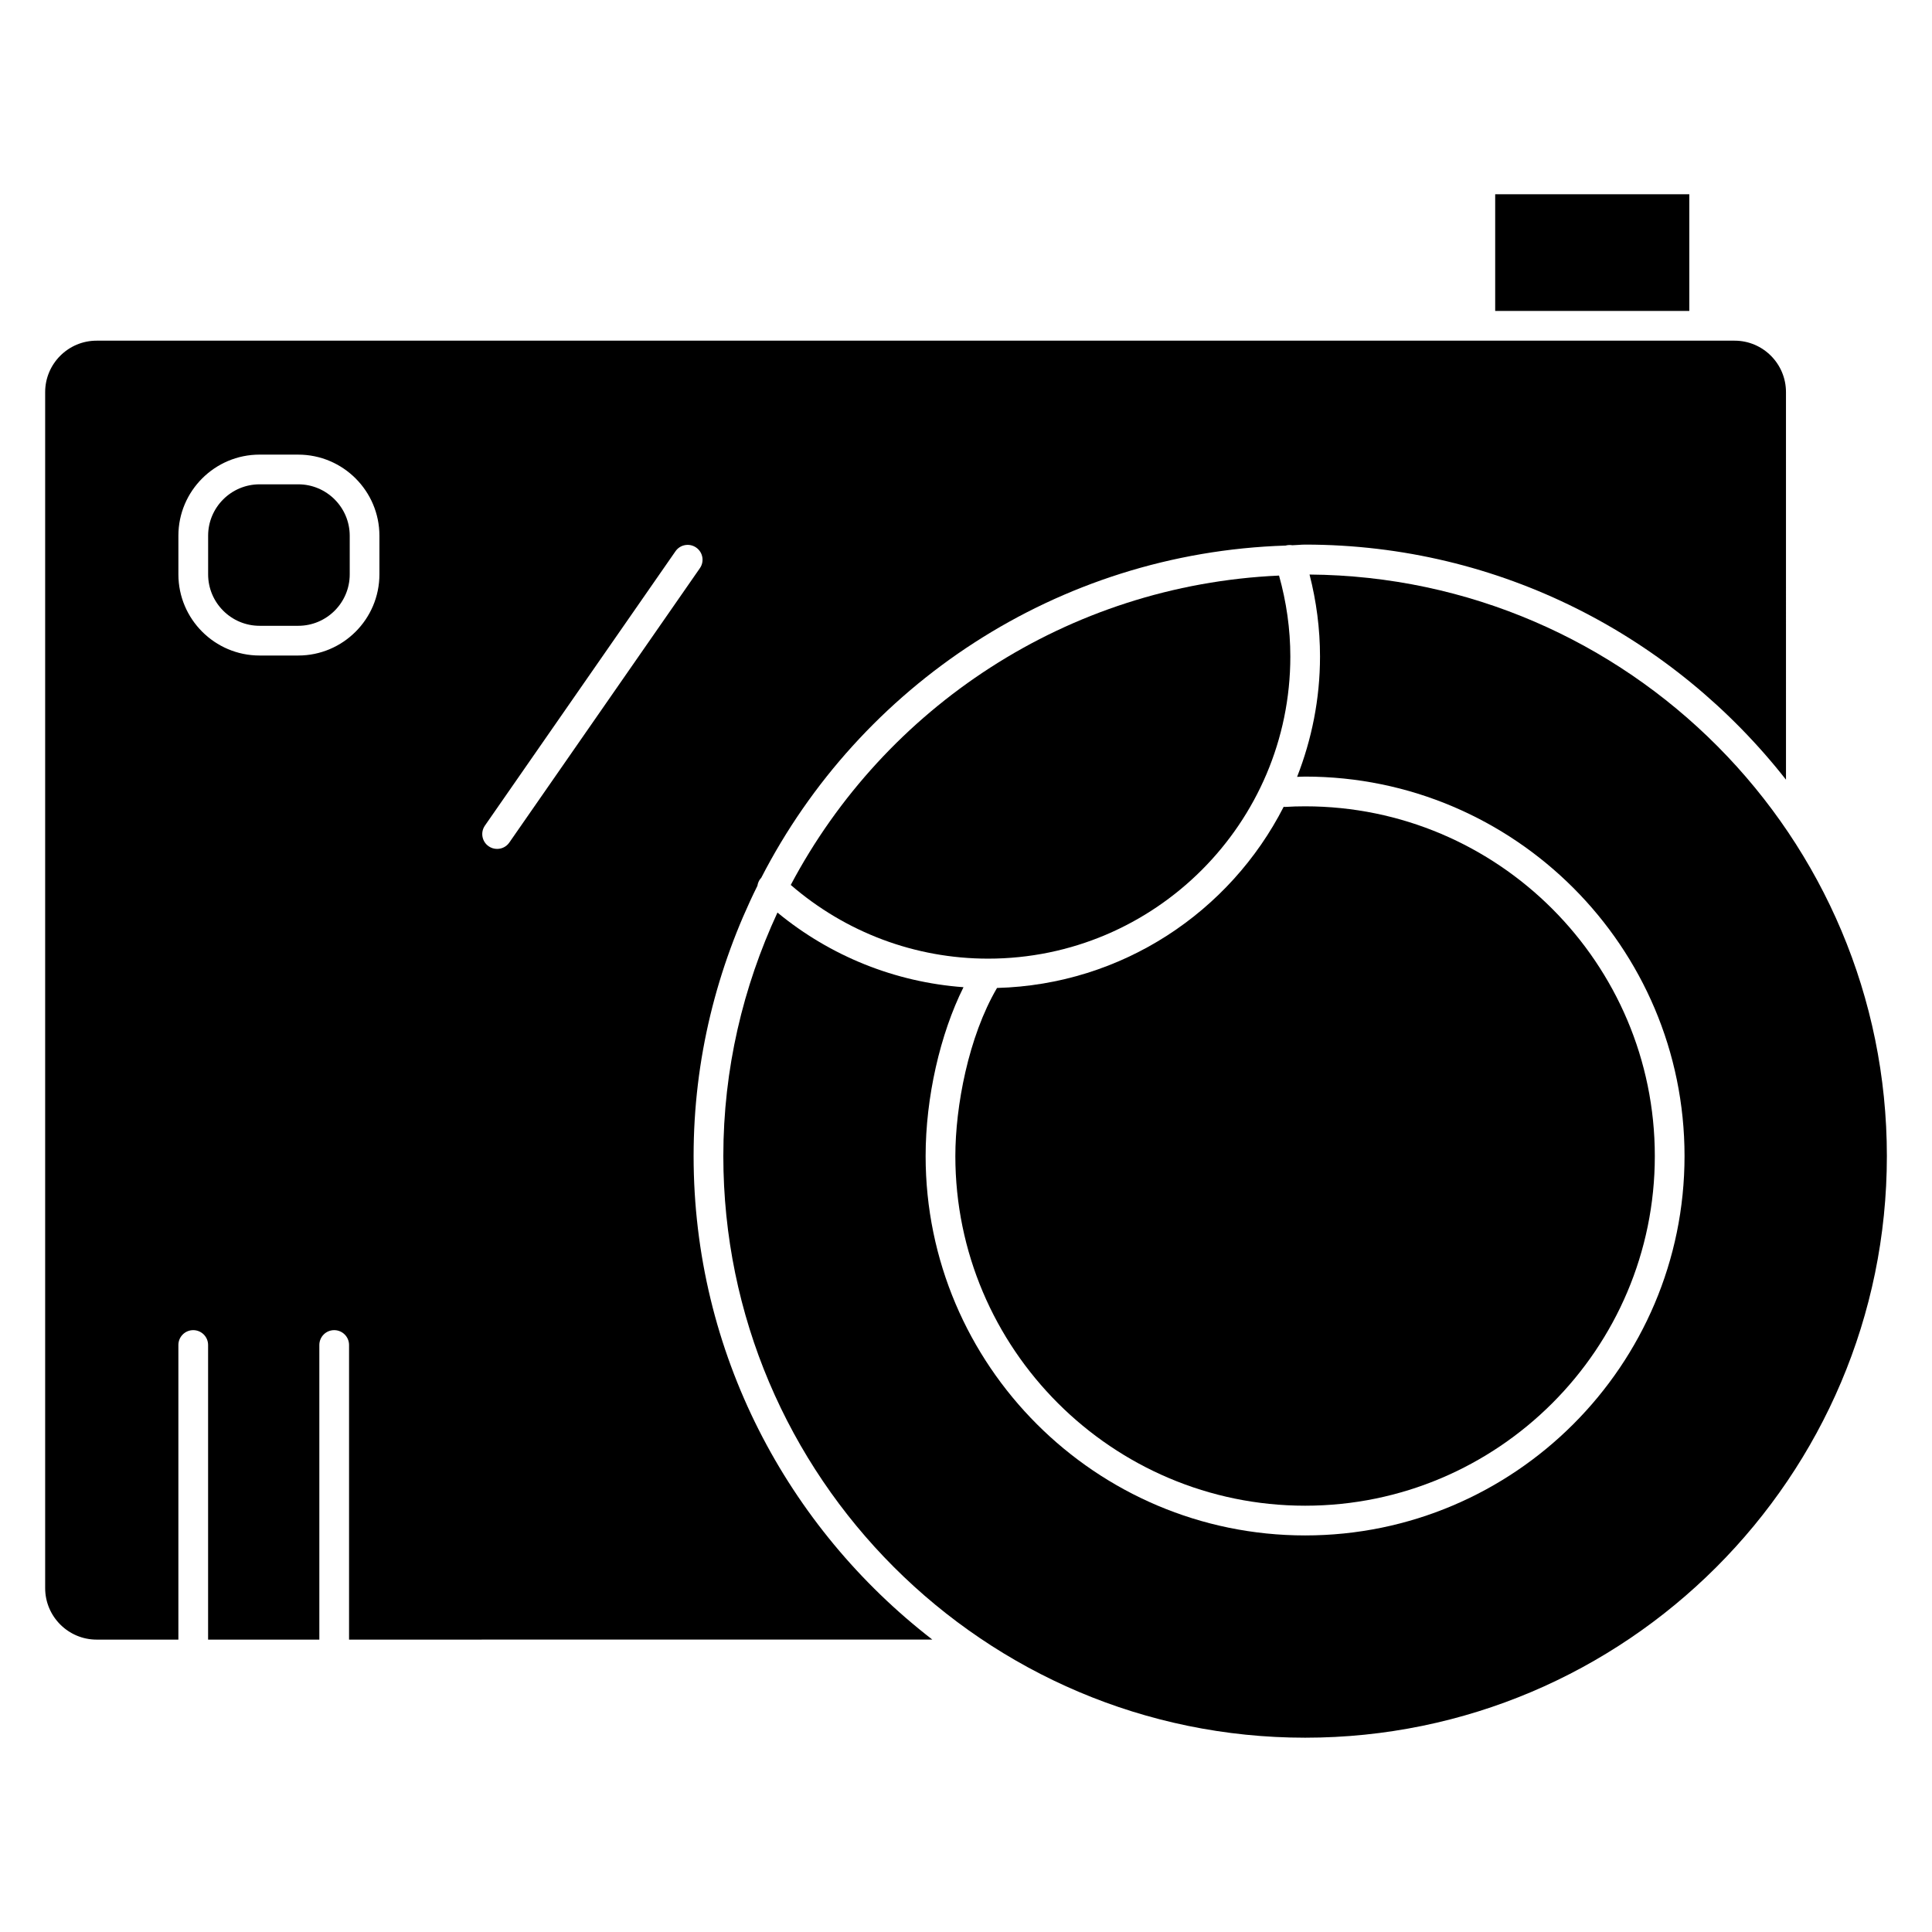
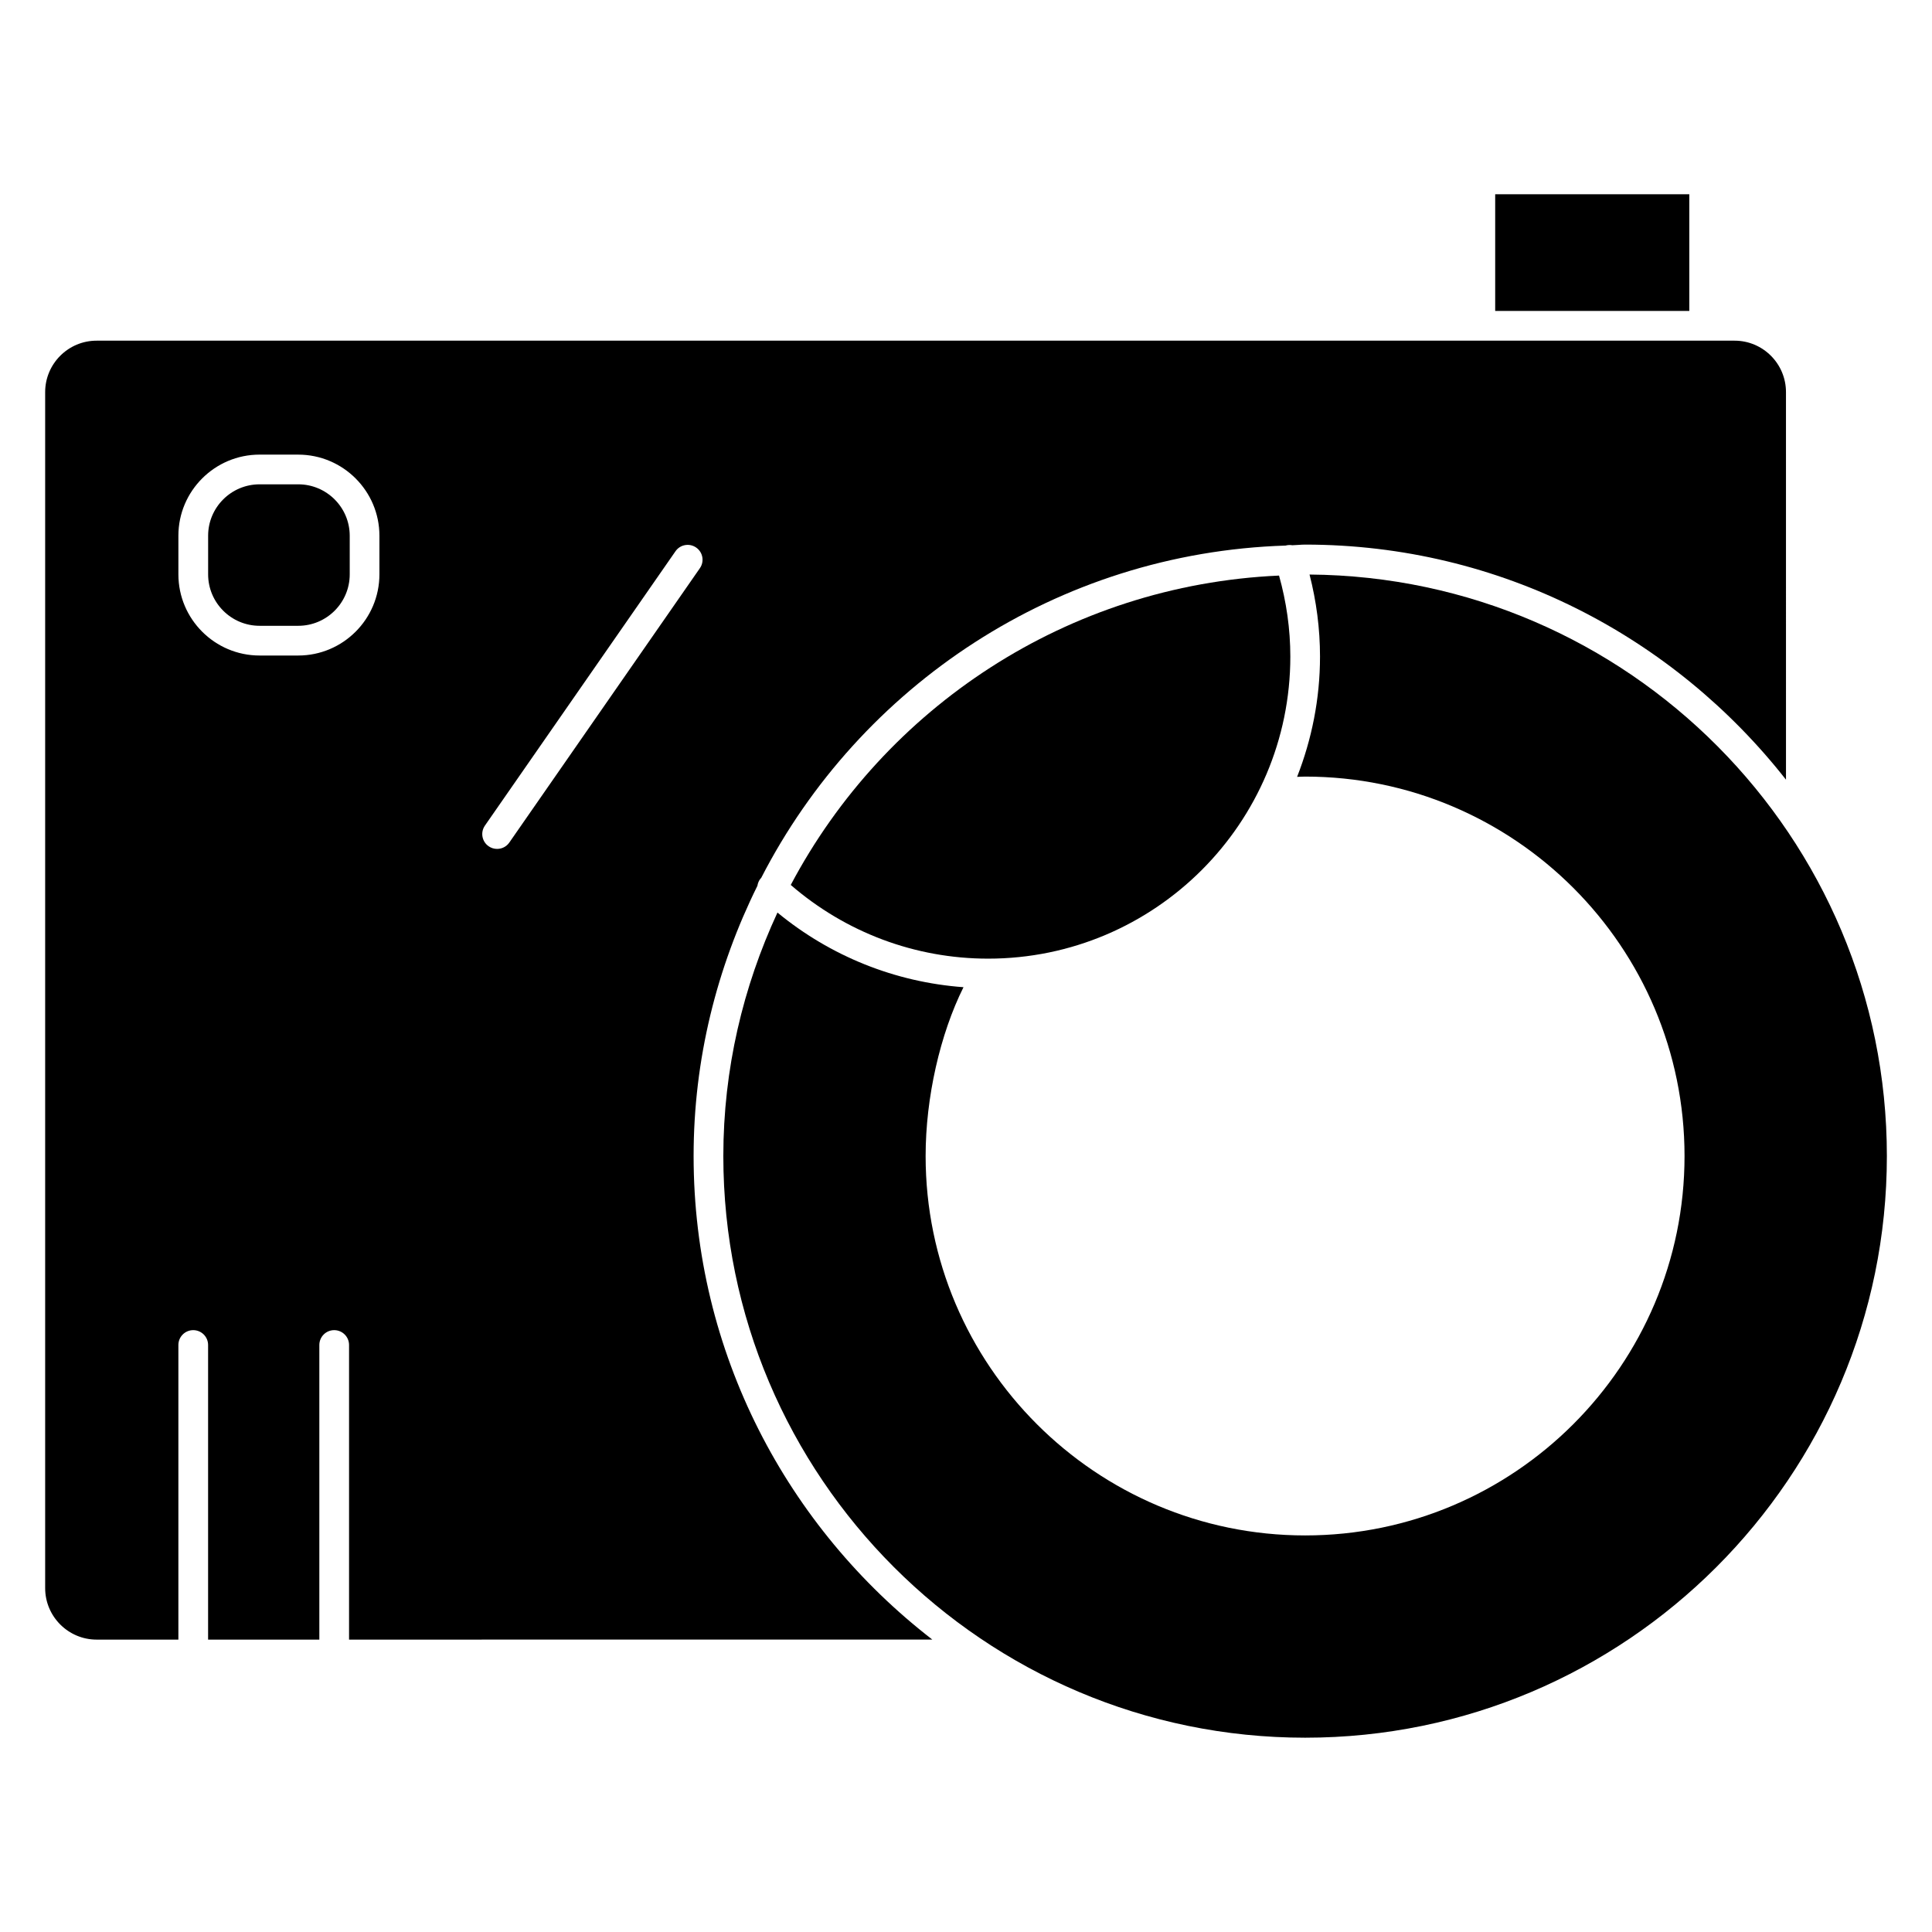
<svg xmlns="http://www.w3.org/2000/svg" fill="#000000" width="800px" height="800px" version="1.1" viewBox="144 144 512 512">
  <g>
    <path d="m391.07 578.5c-38.383-29.66-63.258-75.988-63.258-128.13 0-25.734 6.188-49.988 16.902-71.613 0.125-0.73 0.387-1.449 0.93-2.031 0.016-0.023 0.047-0.031 0.07-0.055 26.145-50.91 78.375-86.16 138.98-88.09 0.605-0.172 1.203-0.18 1.793-0.086 1.141-0.023 2.242-0.172 3.387-0.172 51.711 0 97.73 24.449 127.43 62.301l-0.004-102.71c0-7.519-6.102-13.633-13.609-13.633h-434.08c-7.519-0.008-13.645 6.117-13.645 13.633v316.95c0 7.527 6.125 13.648 13.641 13.648h21.664v-78.074c0-2.172 1.762-3.938 3.938-3.938 2.172 0 3.938 1.762 3.938 3.938v78.074h29.48v-78.074c0-2.172 1.762-3.938 3.938-3.938 2.172 0 3.938 1.762 3.938 3.938v78.074zm-118.56-215.71 50.5-72.699c1.234-1.785 3.684-2.234 5.481-0.984 1.785 1.234 2.227 3.691 0.984 5.473l-50.5 72.699c-0.762 1.109-1.992 1.691-3.234 1.691-0.77 0-1.559-0.219-2.242-0.699-1.793-1.238-2.234-3.695-0.988-5.481zm-49.477-45.07h-10.242c-11.863 0-21.516-9.652-21.516-21.508v-10.242c0-11.848 9.652-21.492 21.516-21.492l10.242 0.004c11.863 0 21.516 9.652 21.516 21.492v10.242c-0.008 11.855-9.66 21.504-21.516 21.504z" />
    <path d="m223.04 272.35h-10.242c-7.527 0-13.641 6.109-13.641 13.617v10.242c0 7.519 6.117 13.633 13.641 13.633h10.242c7.527 0 13.641-6.117 13.641-13.633v-10.242c-0.008-7.504-6.121-13.617-13.641-13.617z" />
    <path d="m491.04 296.25c1.812 7.062 2.777 14.344 2.777 21.742 0 11.258-2.203 21.98-6.07 31.883 0.715-0.016 1.426-0.07 2.133-0.07 55.434 0 100.54 45.105 100.54 100.56 0 55.434-45.098 100.54-100.54 100.54-55.465 0-100.58-45.098-100.58-100.54 0-15.547 3.848-32.332 10.035-44.746-18.137-1.332-35.266-8.219-49.301-19.781-9.109 19.656-14.344 41.469-14.344 64.52 0 85.004 69.172 154.15 154.19 154.15 85.008 0.008 154.16-69.141 154.16-154.14 0-84.617-68.527-153.47-152.99-154.11z" />
-     <path d="m408.22 405.82c-7.59 12.934-11.043 31.434-11.043 44.547 0 51.098 41.59 92.66 92.707 92.66 51.098 0 92.66-41.562 92.66-92.66 0-51.105-41.562-92.684-92.66-92.684-1.801 0-3.582 0.047-5.359 0.164-0.125 0.008-0.211-0.039-0.332-0.047-14.219 27.859-42.816 47.129-75.973 48.02z" />
    <path d="m540.24 195.48h51.445v30.922h-51.445z" />
    <path d="m353.56 378.52c14.539 12.578 32.961 19.531 52.301 19.531 44.16 0 80.09-35.922 80.09-80.066 0-7.312-1.047-14.508-2.992-21.453-56.141 2.527-104.55 35.031-129.4 81.988z" />
  </g>
</svg>